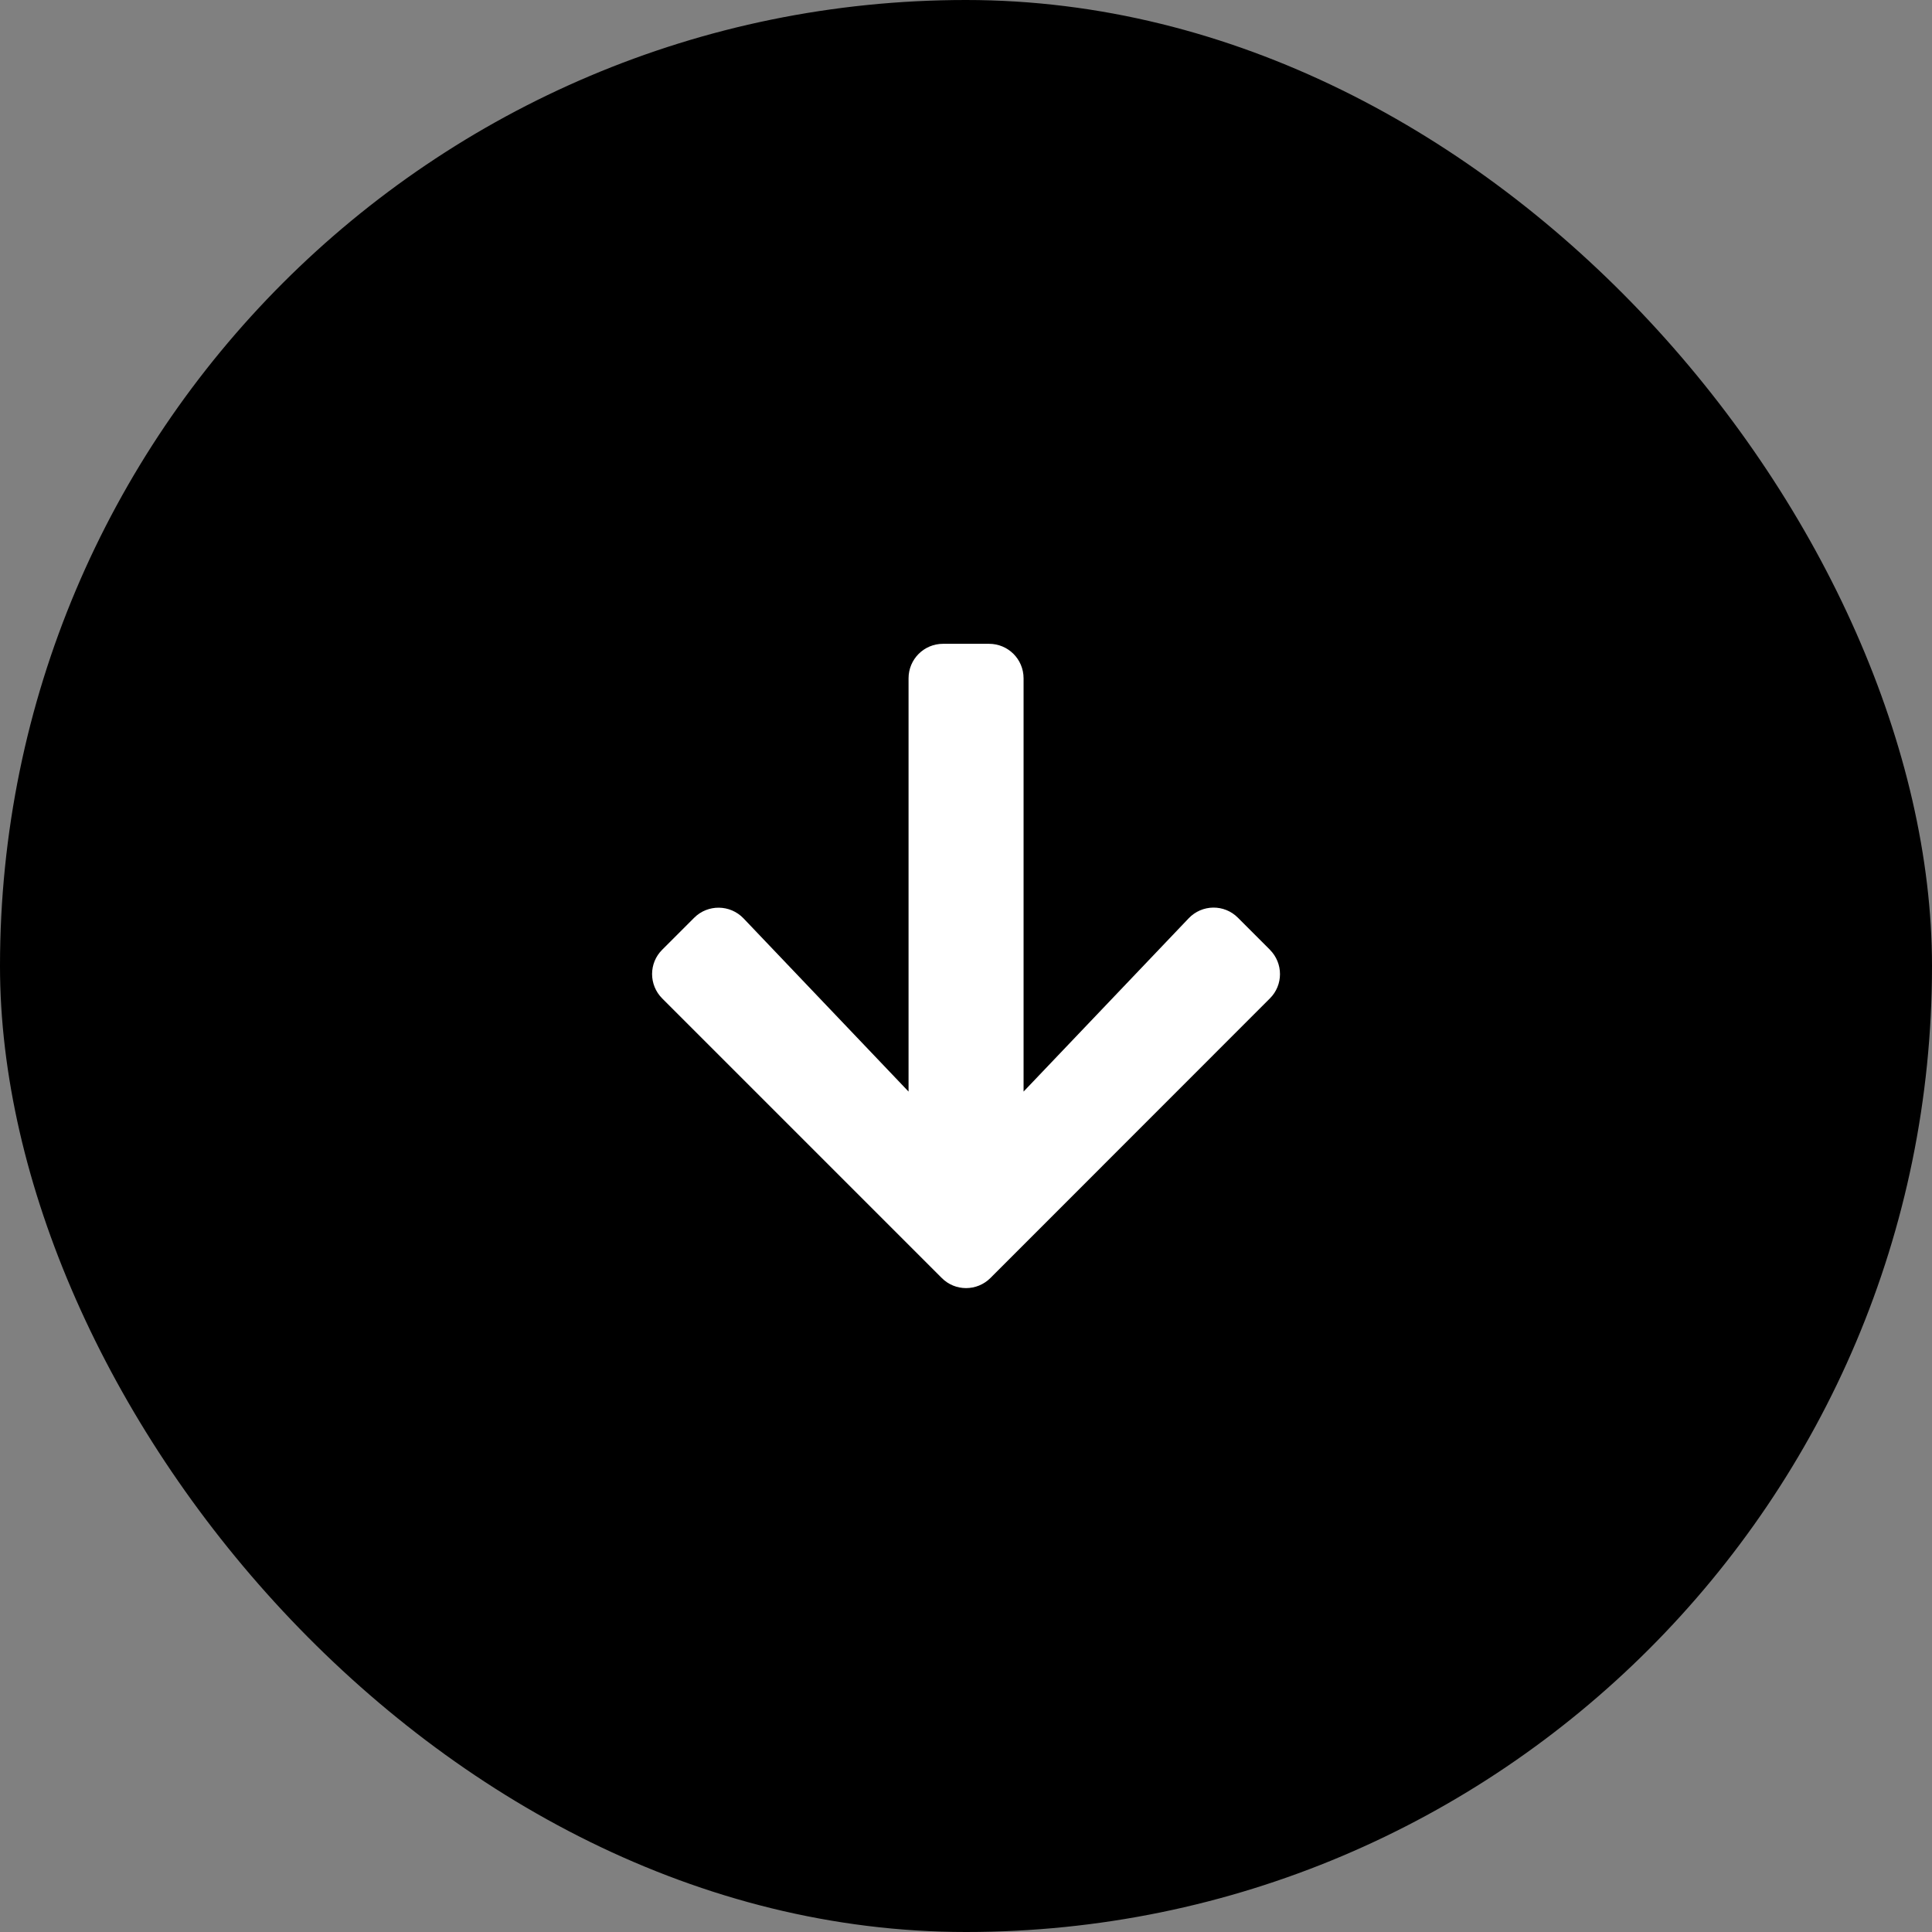
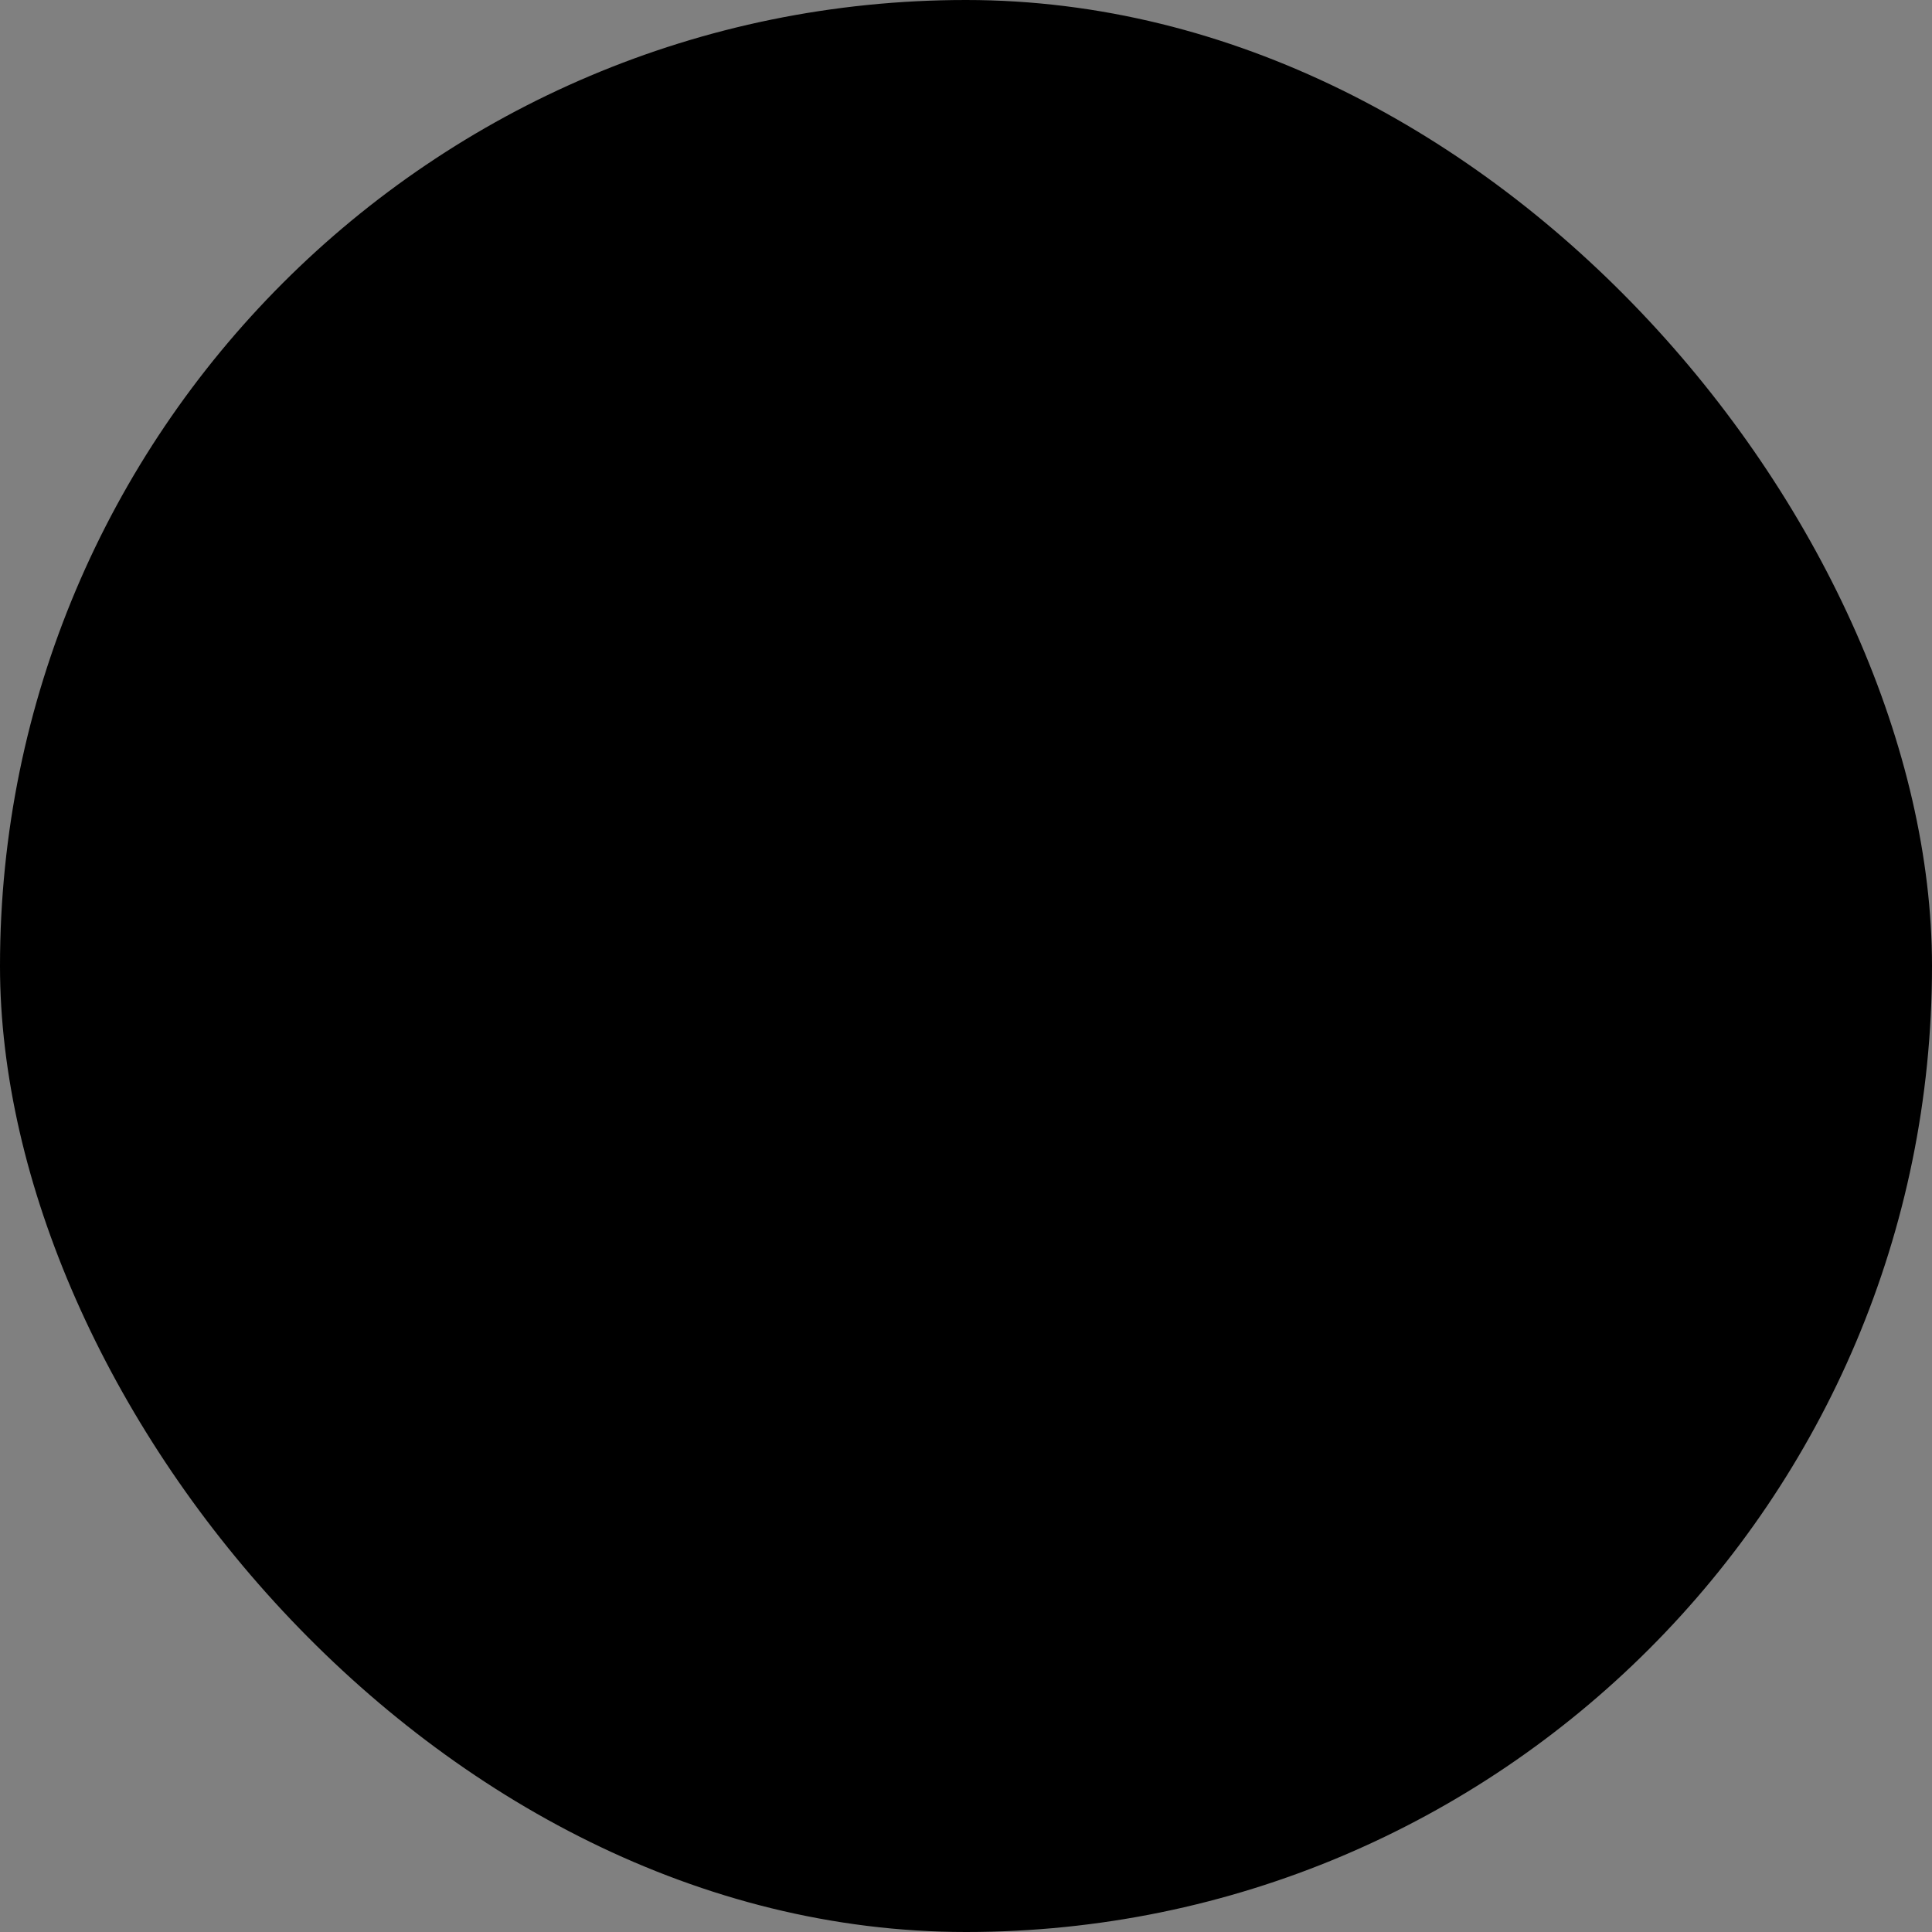
<svg xmlns="http://www.w3.org/2000/svg" id="Layer_1" viewBox="0 0 30 30">
  <rect x="0" y="0" width="30" height="30" fill="#808080" stroke="none" />
  <defs>
    <style>.cls-1{fill:#fff;}</style>
  </defs>
  <rect x="0" y="0" width="30" height="30" rx="15" ry="15" />
-   <path class="cls-1" d="m19.718,14.747c.21.21.21.549,0,.757l-4.338,4.34c-.21.21-.549.21-.757,0l-4.34-4.34c-.21-.21-.21-.549,0-.757l.496-.496c.212-.212.558-.208.766.009l2.563,2.69v-6.417c0-.297.239-.536.536-.536h.714c.297,0,.536.239.536.536v6.417l2.563-2.69c.208-.219.554-.223.766-.009l.496.496Z" />
</svg>